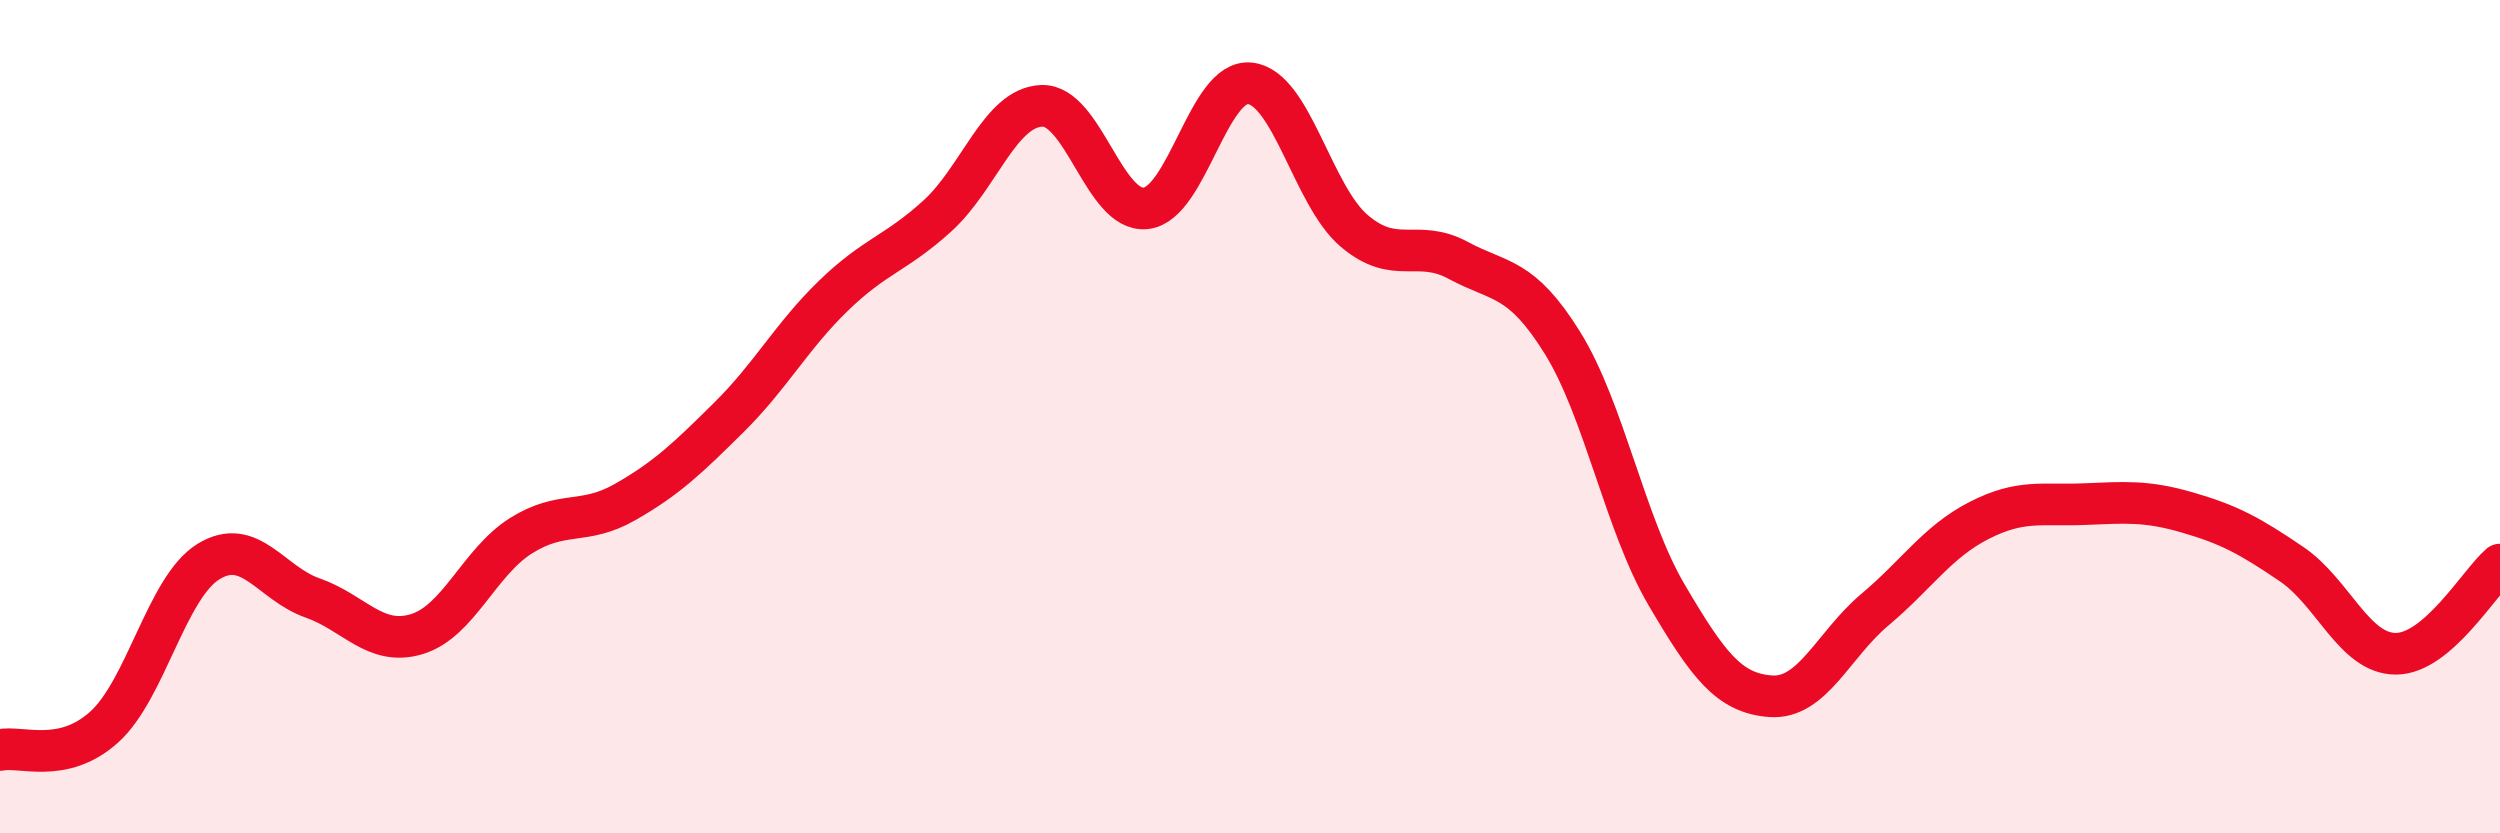
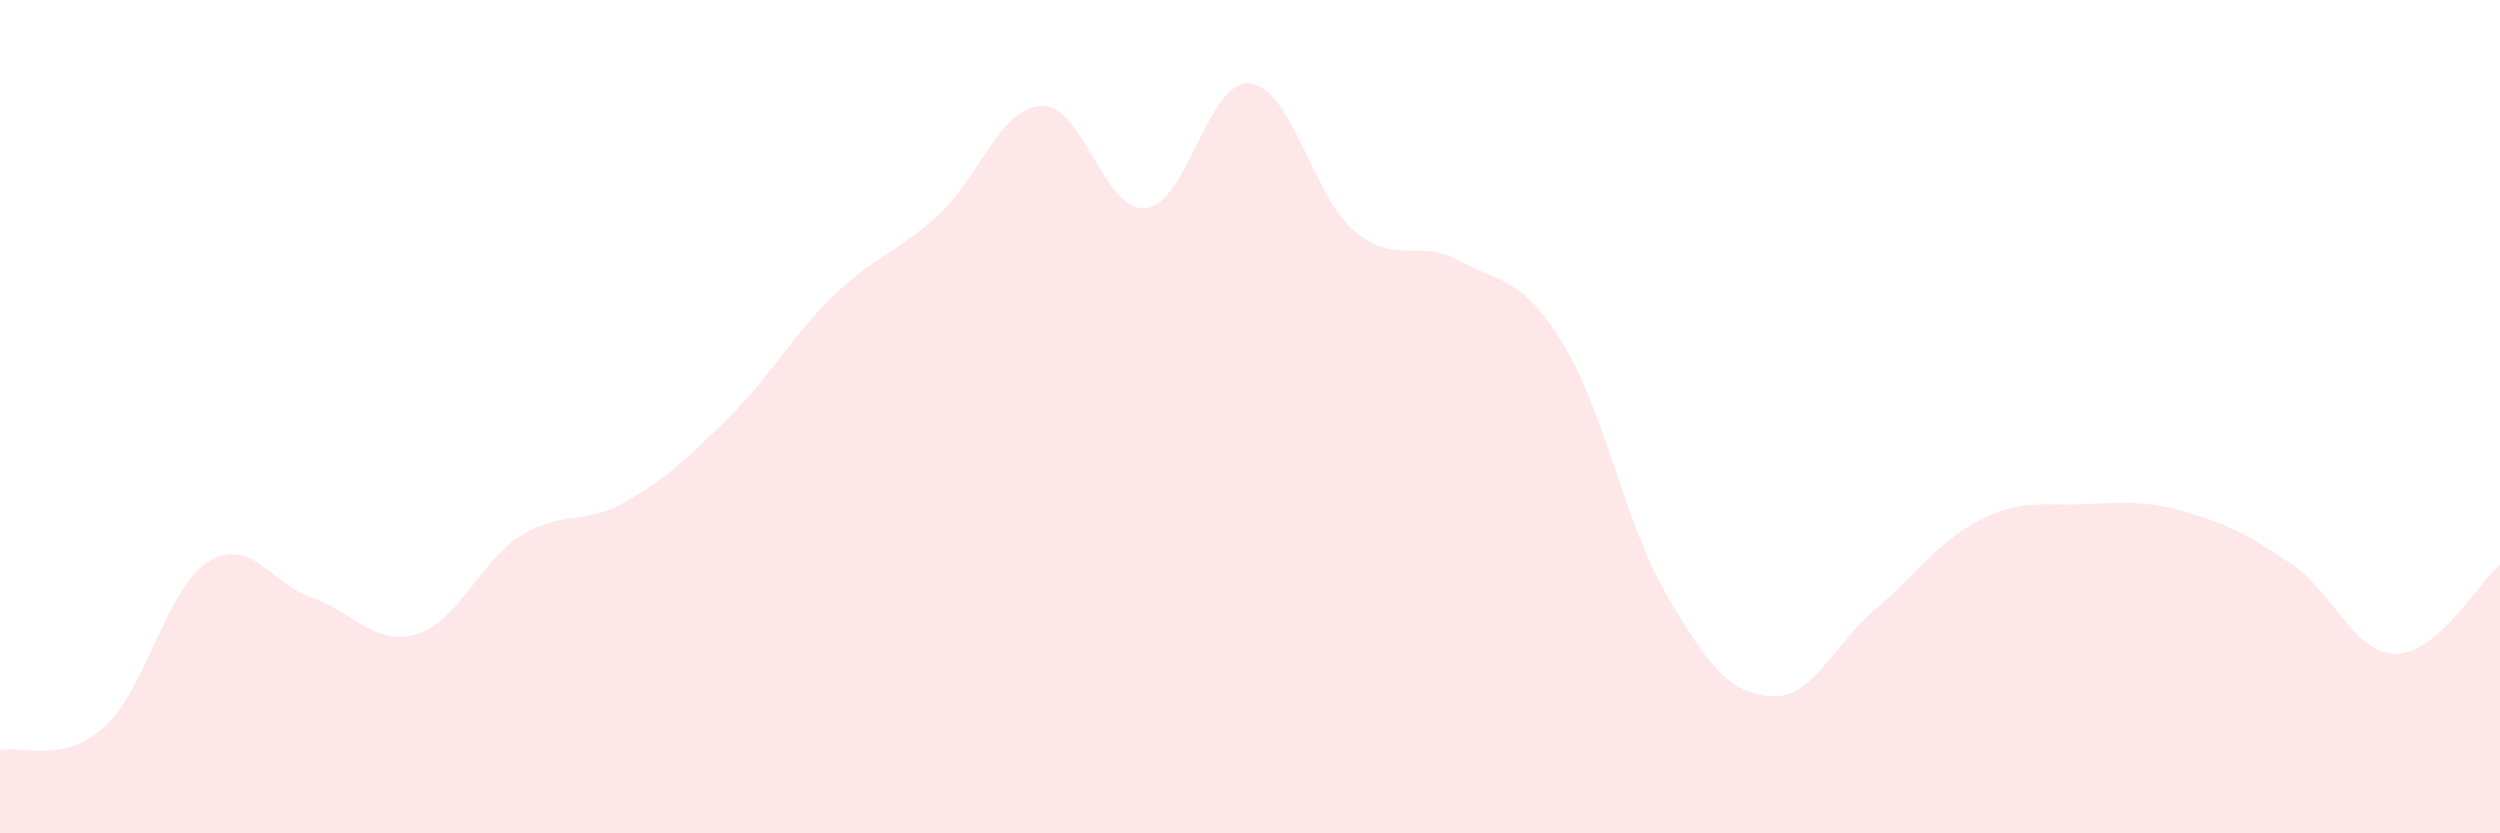
<svg xmlns="http://www.w3.org/2000/svg" width="60" height="20" viewBox="0 0 60 20">
  <path d="M 0,18 C 0.5,17.89 1.5,18.35 2.5,17.45 C 3.5,16.55 4,14.1 5,13.48 C 6,12.86 6.5,14 7.5,14.35 C 8.5,14.7 9,15.52 10,15.22 C 11,14.92 11.5,13.49 12.5,12.86 C 13.5,12.23 14,12.62 15,12.05 C 16,11.48 16.5,11 17.5,10.01 C 18.5,9.02 19,8.07 20,7.1 C 21,6.13 21.5,6.09 22.5,5.18 C 23.5,4.27 24,2.58 25,2.54 C 26,2.5 26.5,5.11 27.5,5 C 28.5,4.89 29,1.89 30,2 C 31,2.11 31.5,4.69 32.5,5.54 C 33.5,6.39 34,5.71 35,6.25 C 36,6.79 36.5,6.62 37.5,8.23 C 38.5,9.84 39,12.58 40,14.28 C 41,15.98 41.5,16.64 42.5,16.71 C 43.5,16.78 44,15.47 45,14.63 C 46,13.79 46.5,13 47.5,12.49 C 48.5,11.98 49,12.14 50,12.1 C 51,12.06 51.5,12.01 52.5,12.3 C 53.5,12.59 54,12.86 55,13.54 C 56,14.22 56.5,15.69 57.5,15.69 C 58.5,15.69 59.5,13.98 60,13.55L60 20L0 20Z" fill="#EB0A25" opacity="0.1" stroke-linecap="round" stroke-linejoin="round" />
-   <path d="M 0,18 C 0.5,17.89 1.5,18.35 2.5,17.45 C 3.5,16.55 4,14.1 5,13.48 C 6,12.86 6.5,14 7.5,14.35 C 8.5,14.7 9,15.52 10,15.22 C 11,14.92 11.5,13.49 12.5,12.86 C 13.5,12.23 14,12.62 15,12.05 C 16,11.48 16.5,11 17.5,10.01 C 18.5,9.02 19,8.07 20,7.1 C 21,6.13 21.5,6.09 22.5,5.18 C 23.5,4.27 24,2.58 25,2.54 C 26,2.5 26.5,5.11 27.5,5 C 28.5,4.89 29,1.89 30,2 C 31,2.11 31.5,4.69 32.5,5.54 C 33.5,6.39 34,5.71 35,6.25 C 36,6.79 36.5,6.62 37.5,8.23 C 38.5,9.84 39,12.58 40,14.28 C 41,15.98 41.5,16.64 42.5,16.71 C 43.5,16.78 44,15.47 45,14.63 C 46,13.79 46.5,13 47.5,12.49 C 48.5,11.98 49,12.14 50,12.1 C 51,12.06 51.5,12.01 52.5,12.3 C 53.5,12.59 54,12.86 55,13.54 C 56,14.22 56.5,15.69 57.5,15.69 C 58.5,15.69 59.5,13.98 60,13.55" stroke="#EB0A25" stroke-width="1" fill="none" stroke-linecap="round" stroke-linejoin="round" />
</svg>